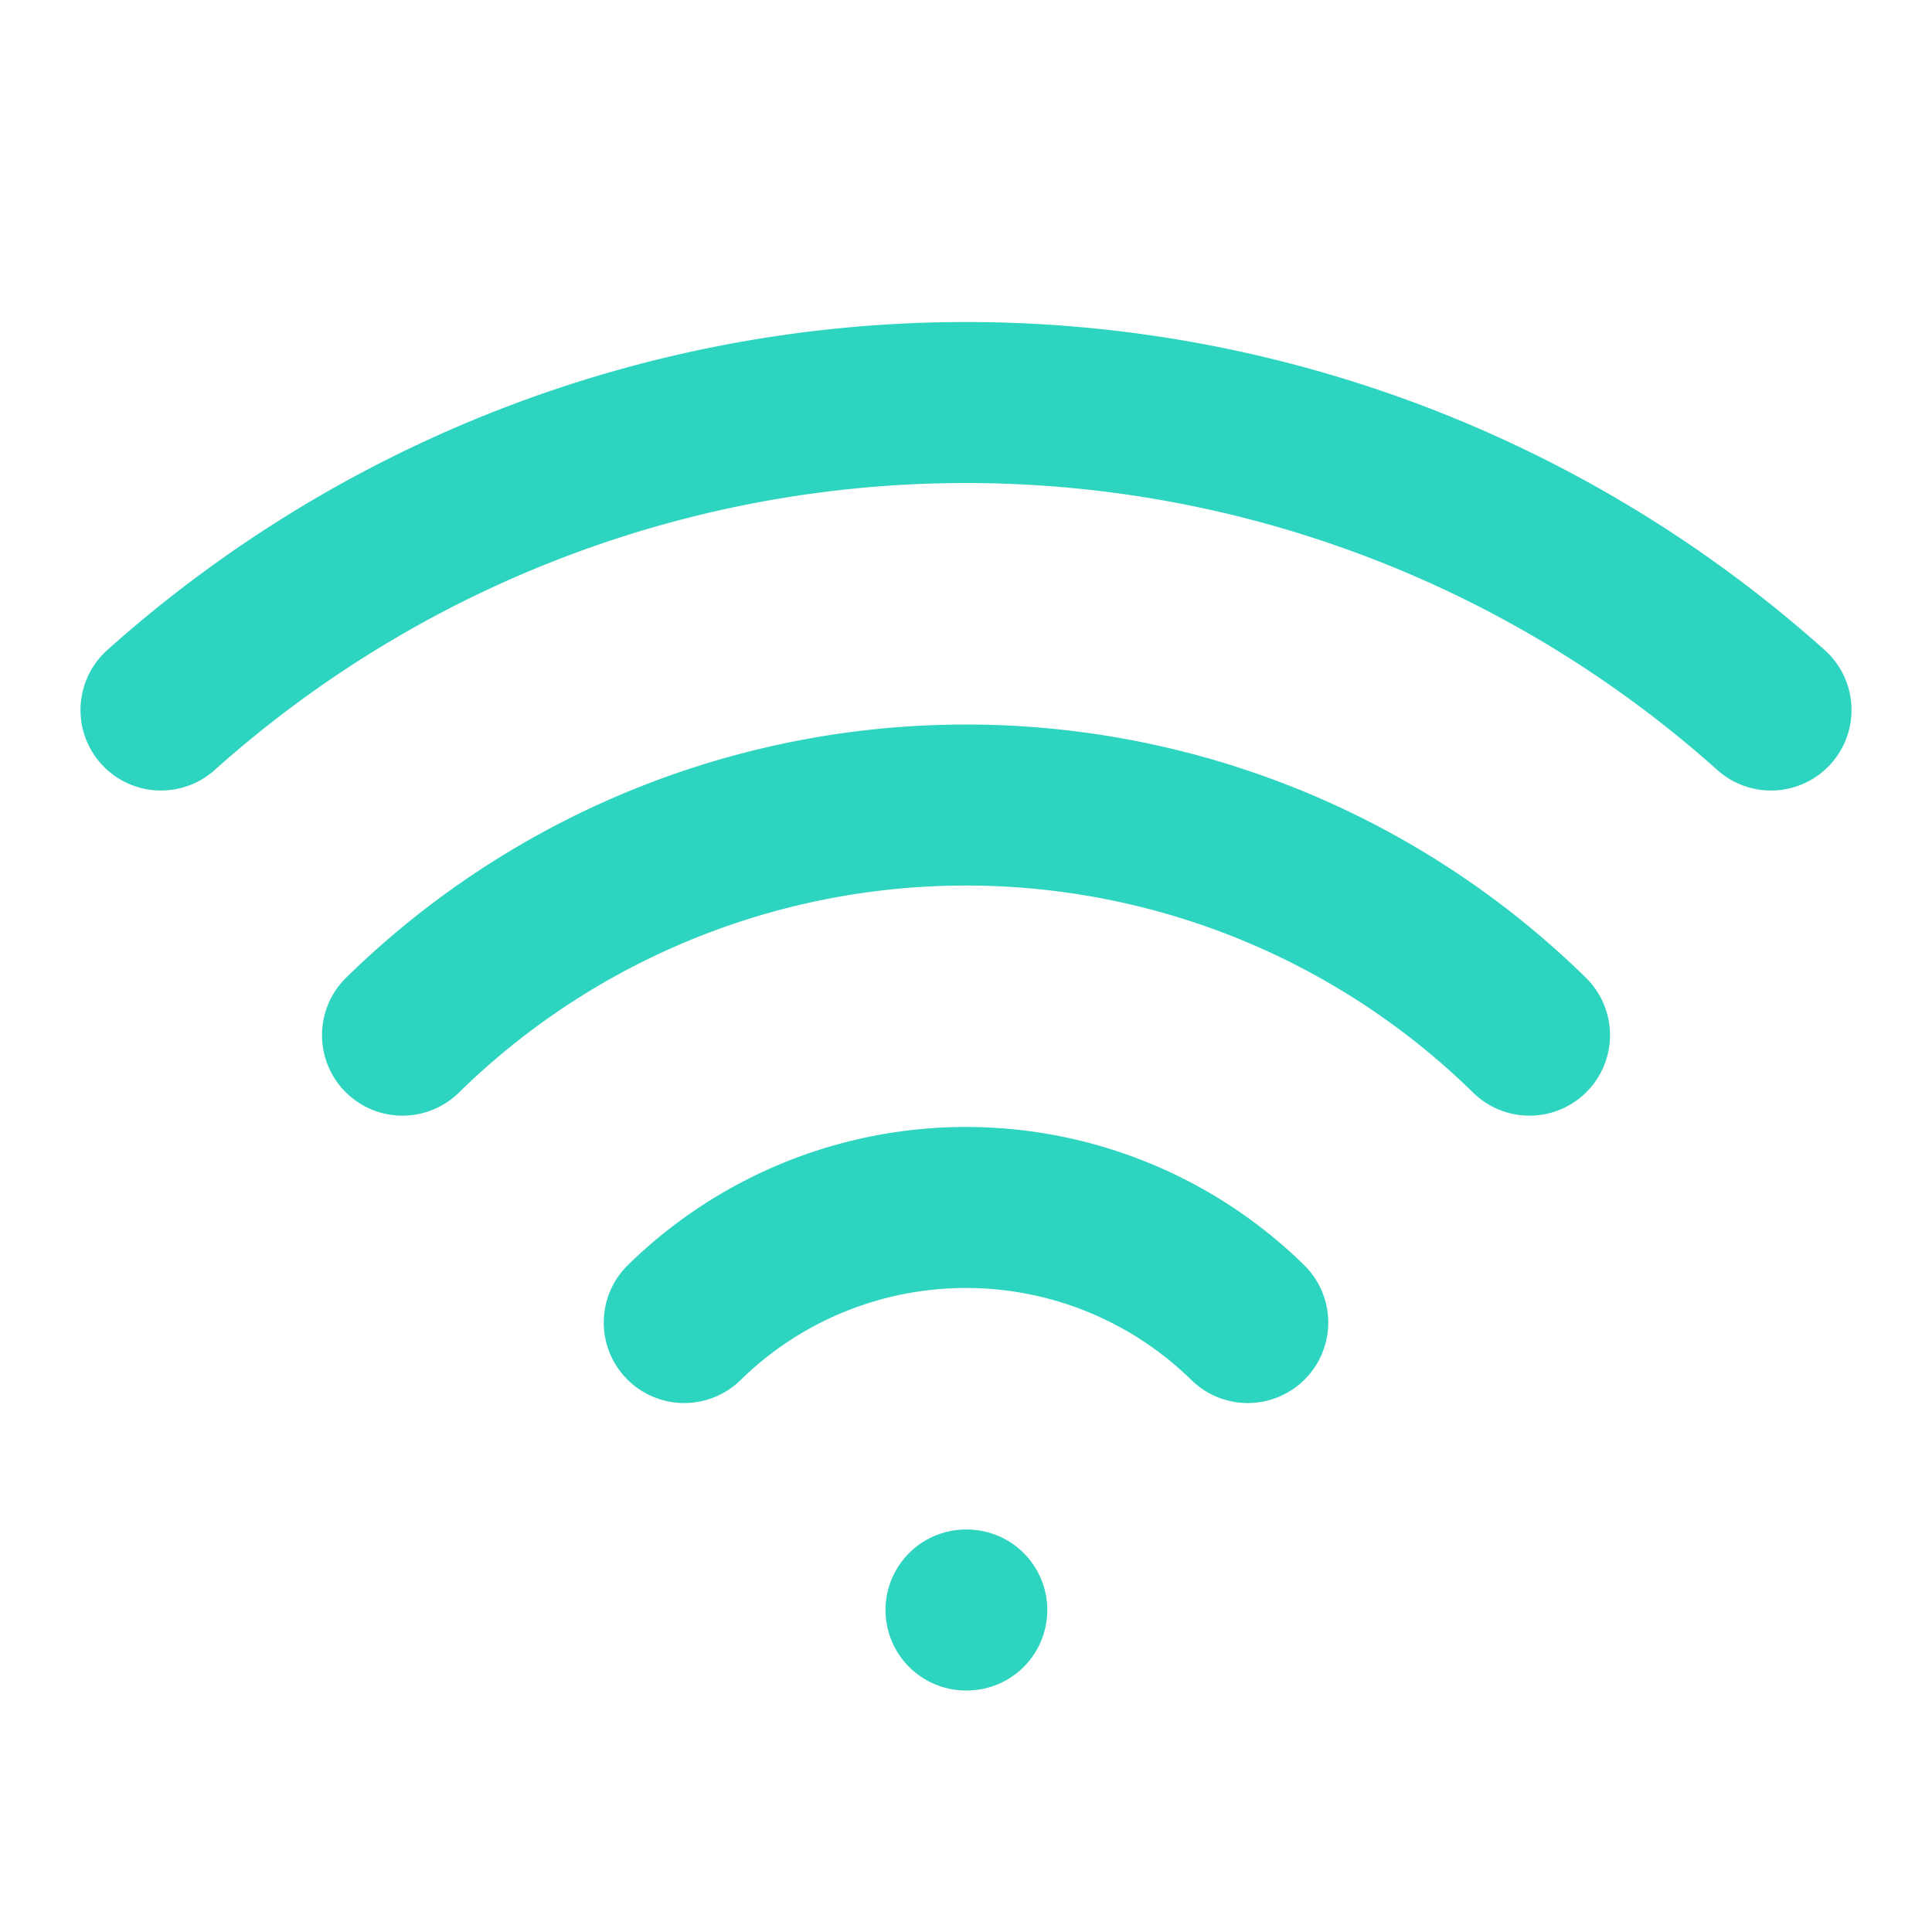
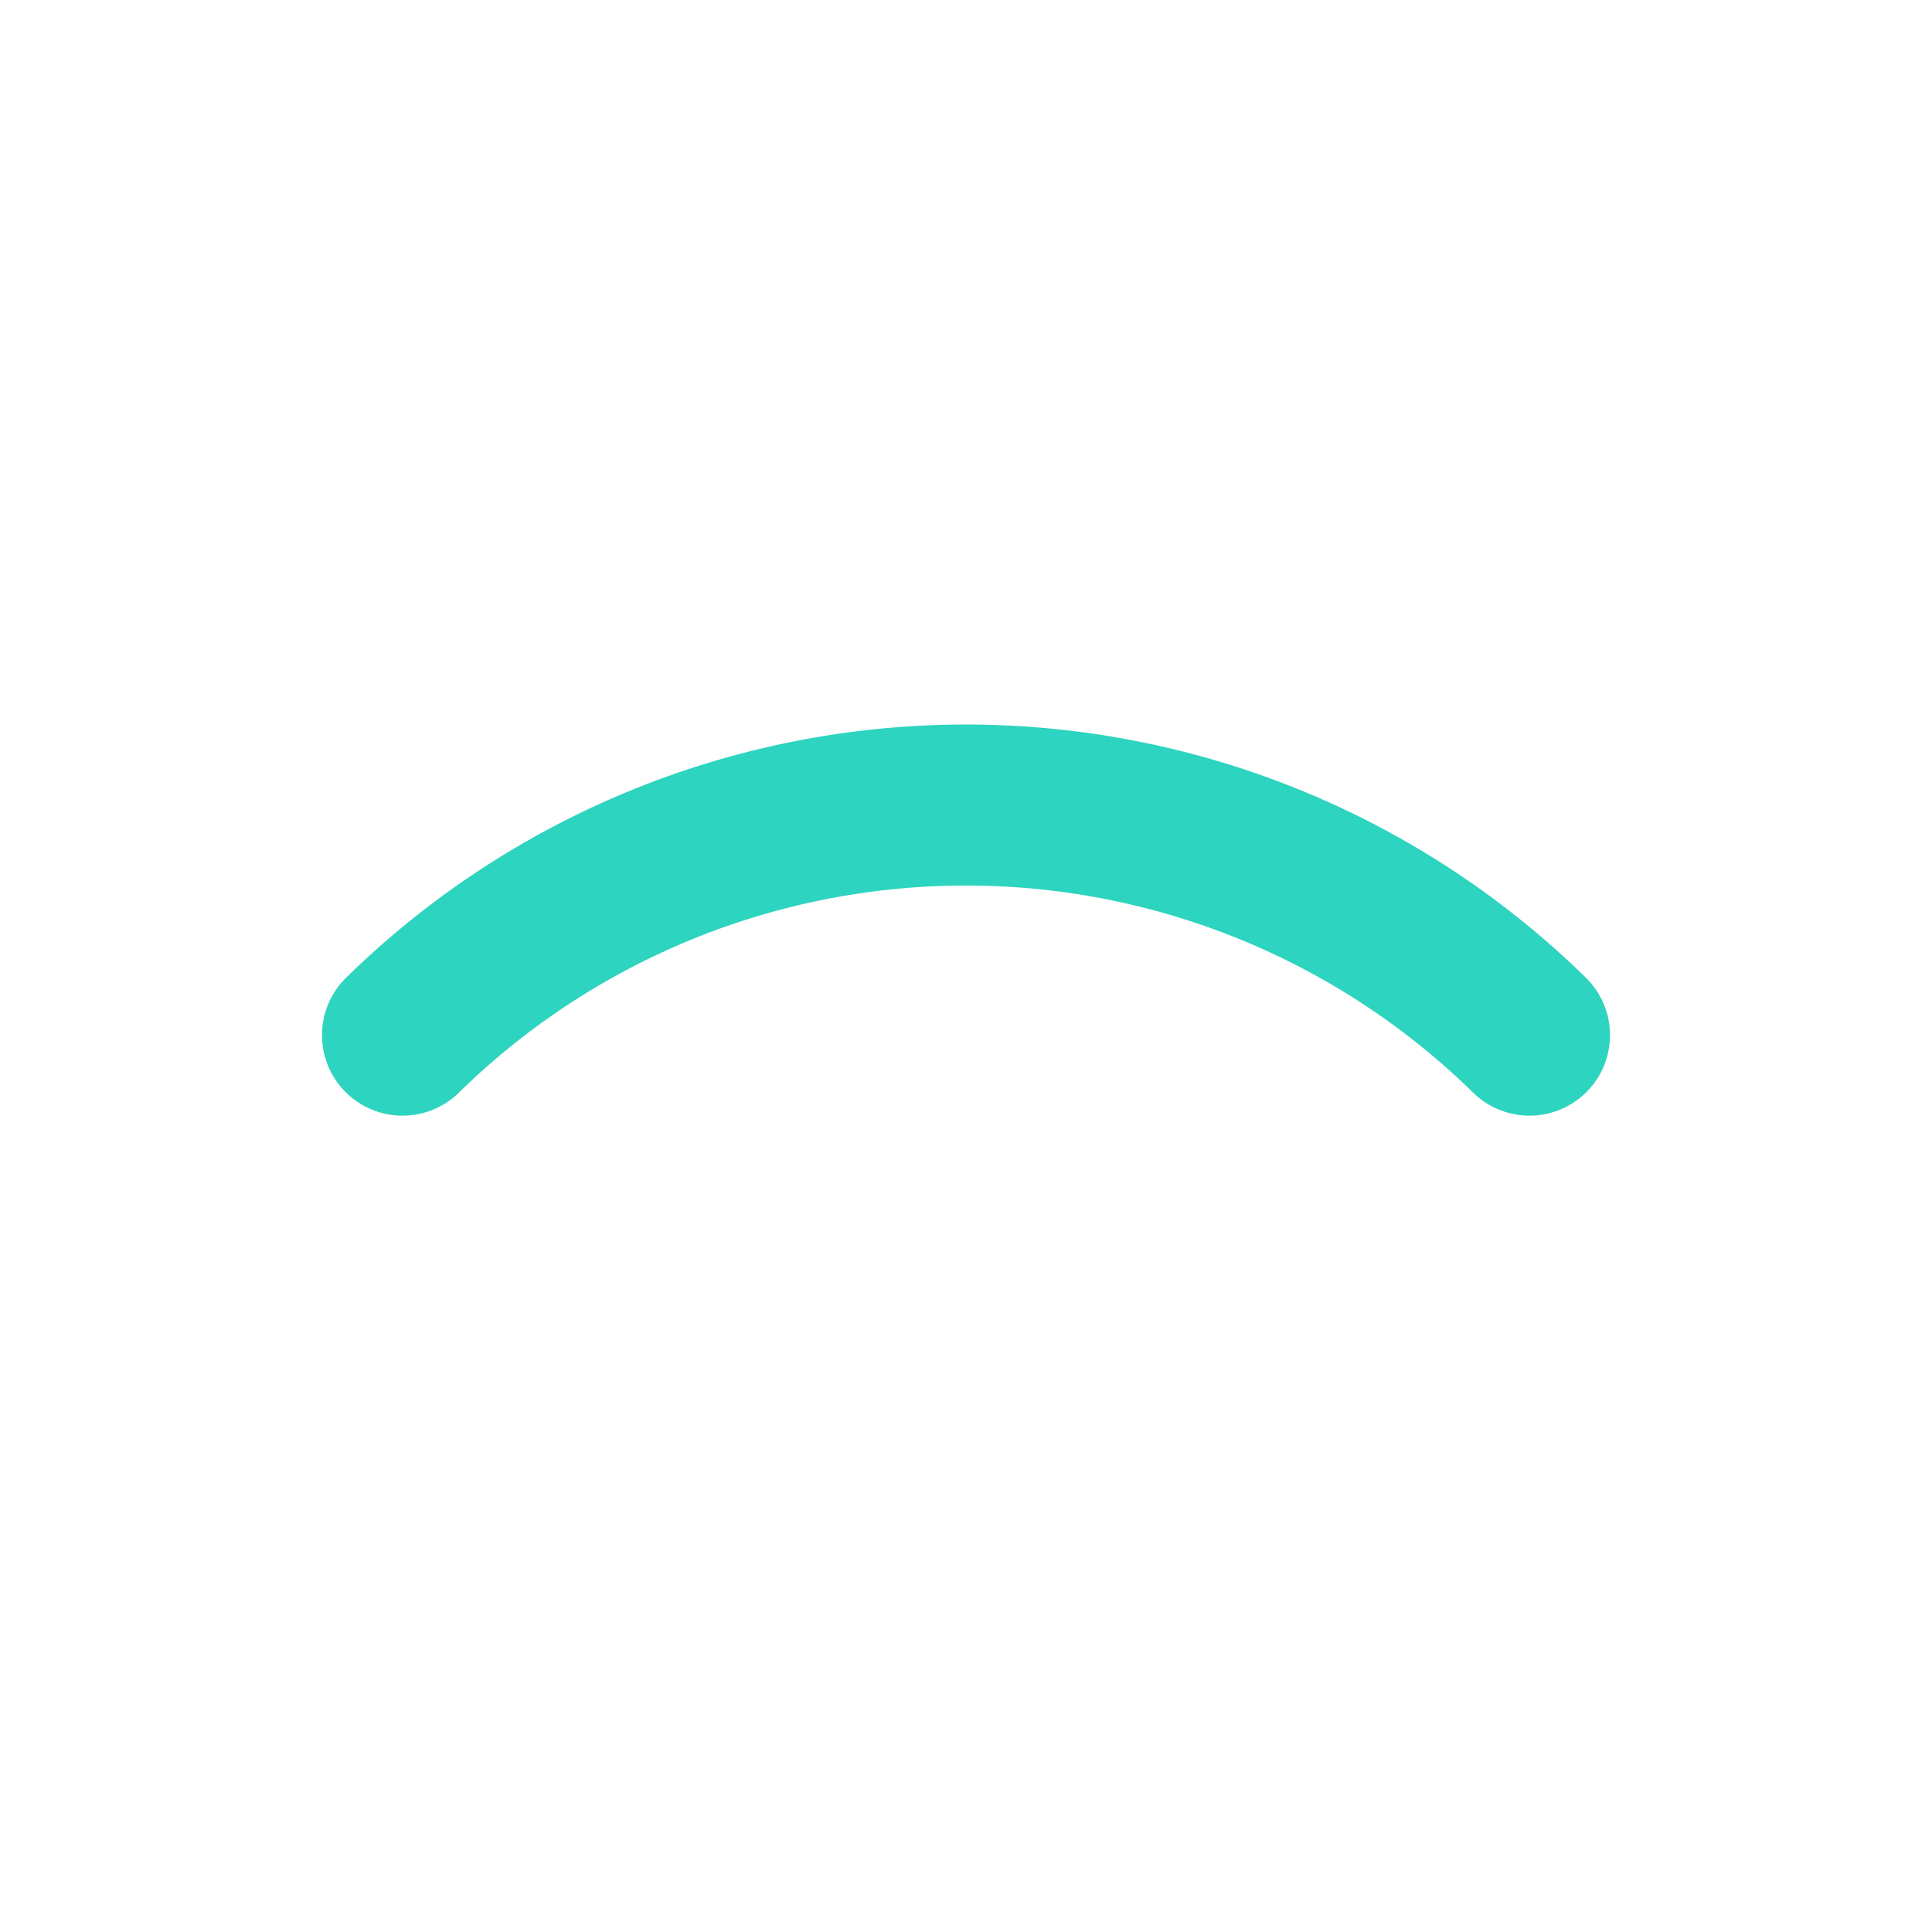
<svg xmlns="http://www.w3.org/2000/svg" viewBox="0 0 24 24" fill="none" stroke="#2dd4bf" stroke-width="2" stroke-linecap="round" stroke-linejoin="round">
-   <path d="M12 20h.01" />
-   <path d="M2 8.82a15 15 0 0 1 20 0" />
  <path d="M5 12.859a10 10 0 0 1 14 0" />
-   <path d="M8.5 16.429a5 5 0 0 1 7 0" />
</svg>